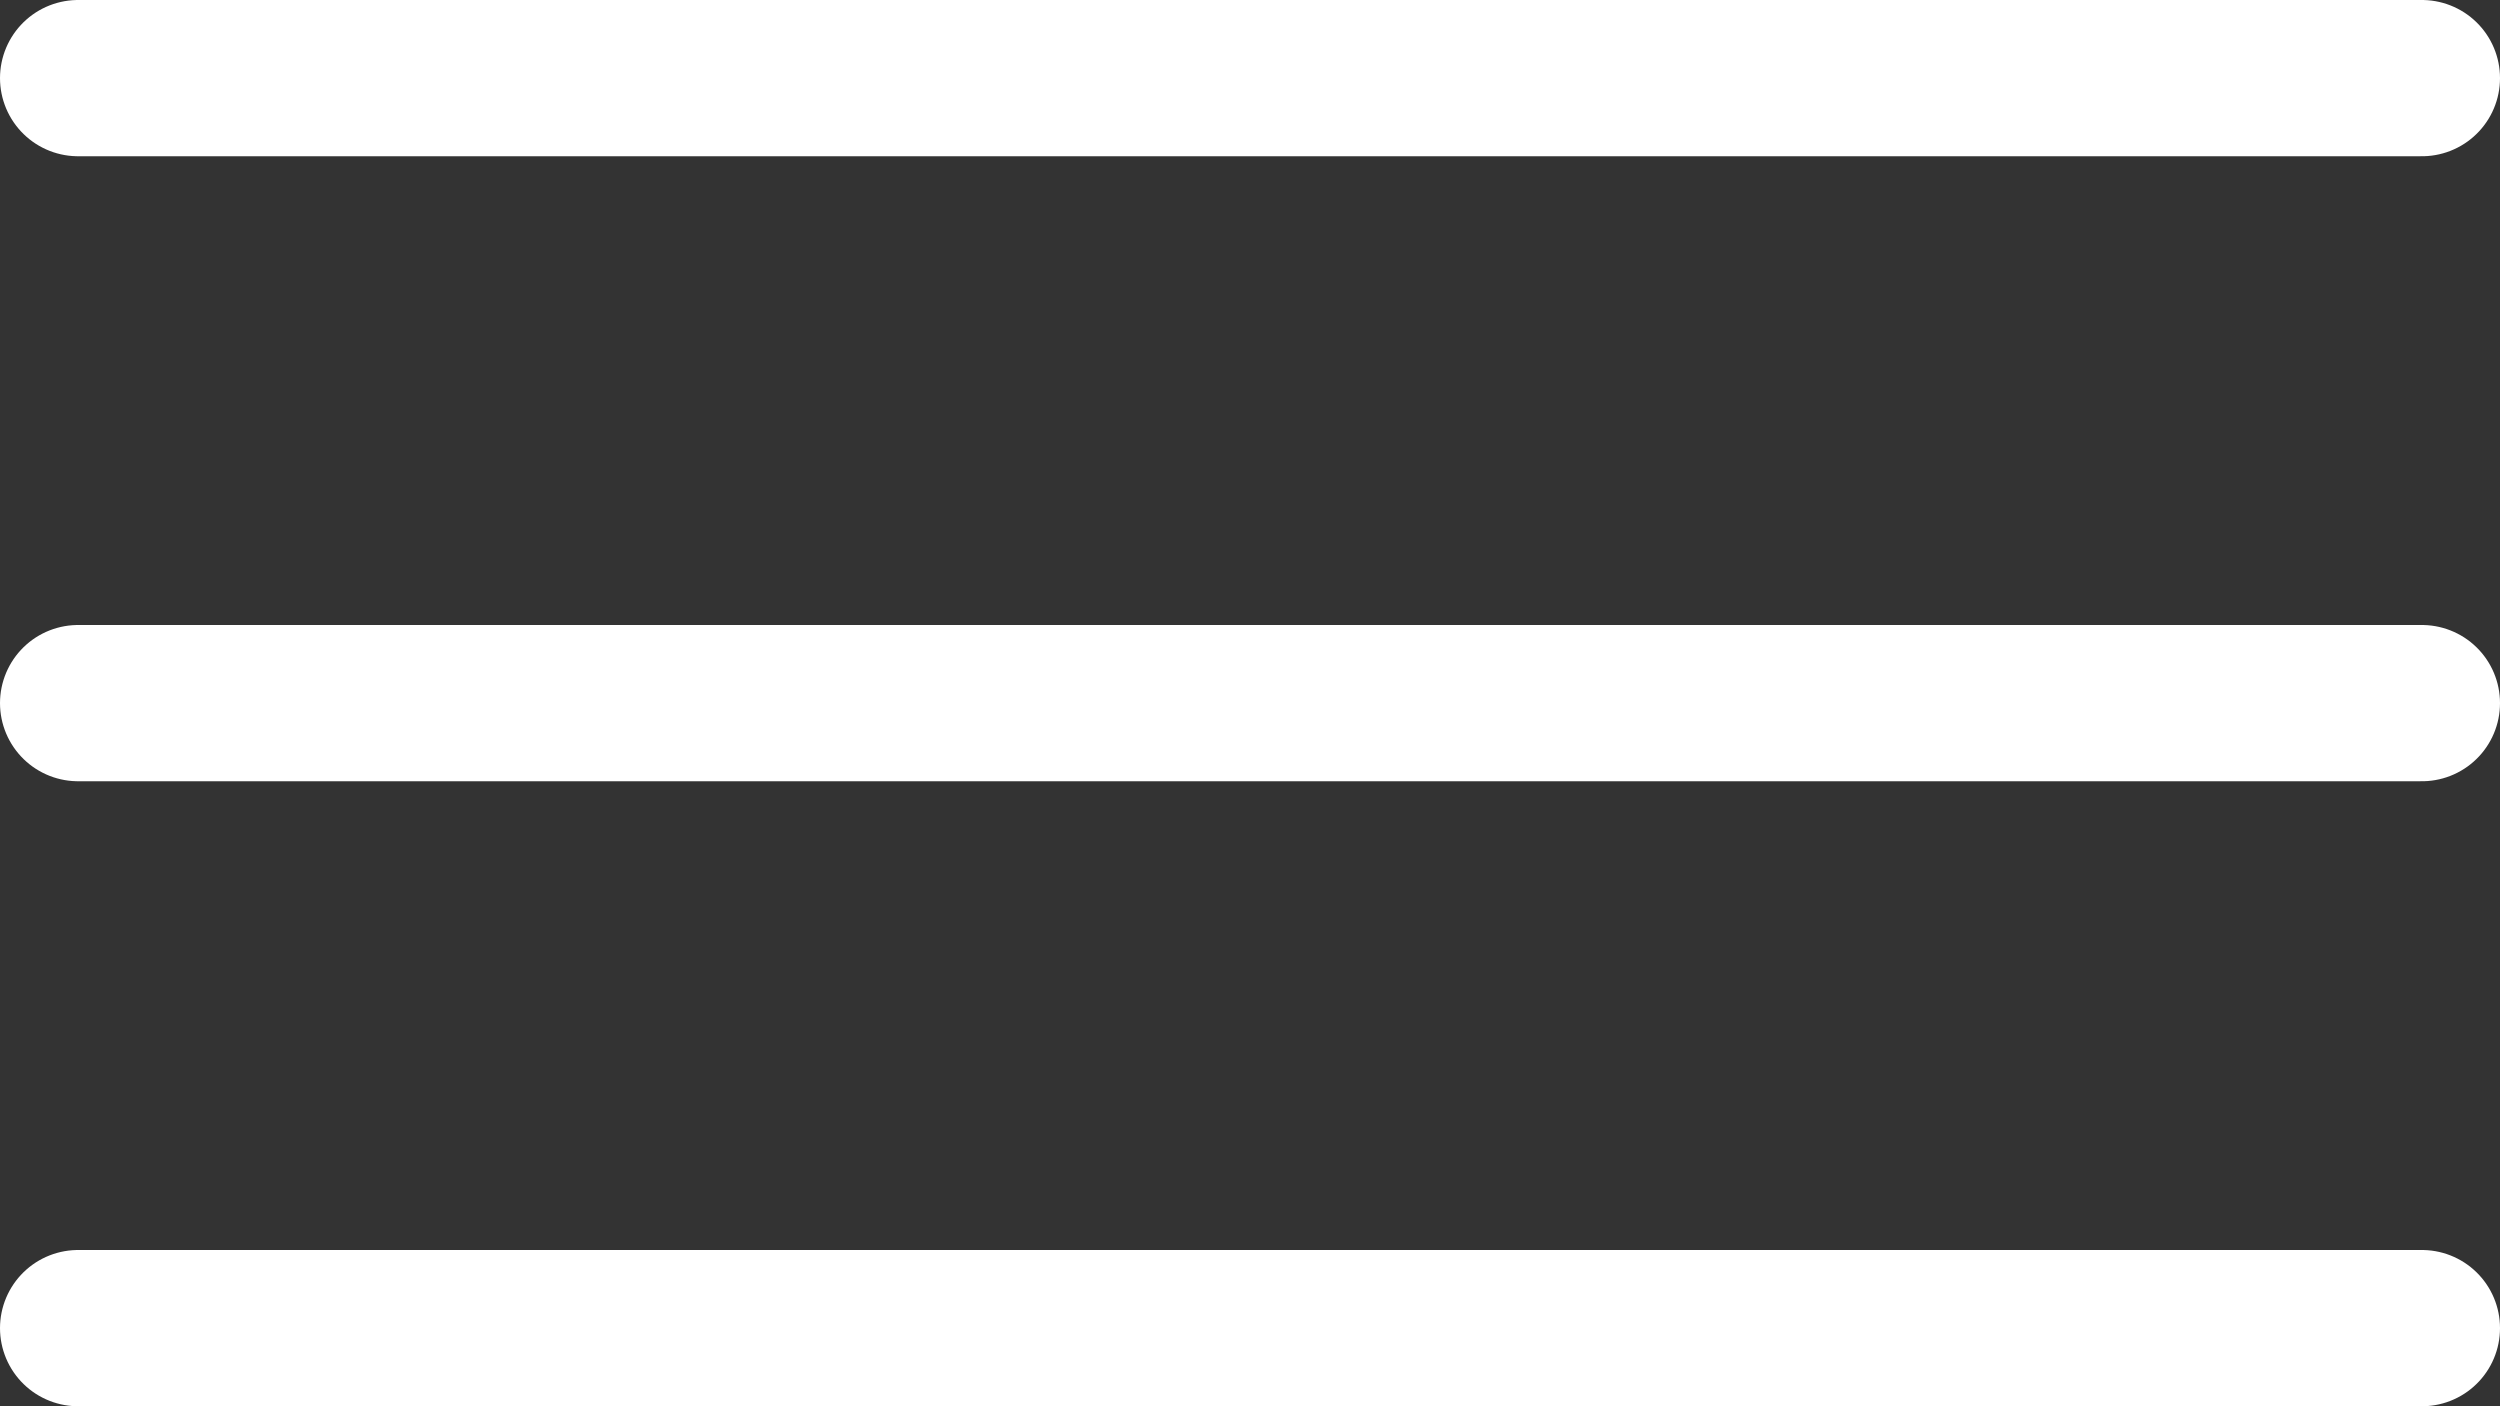
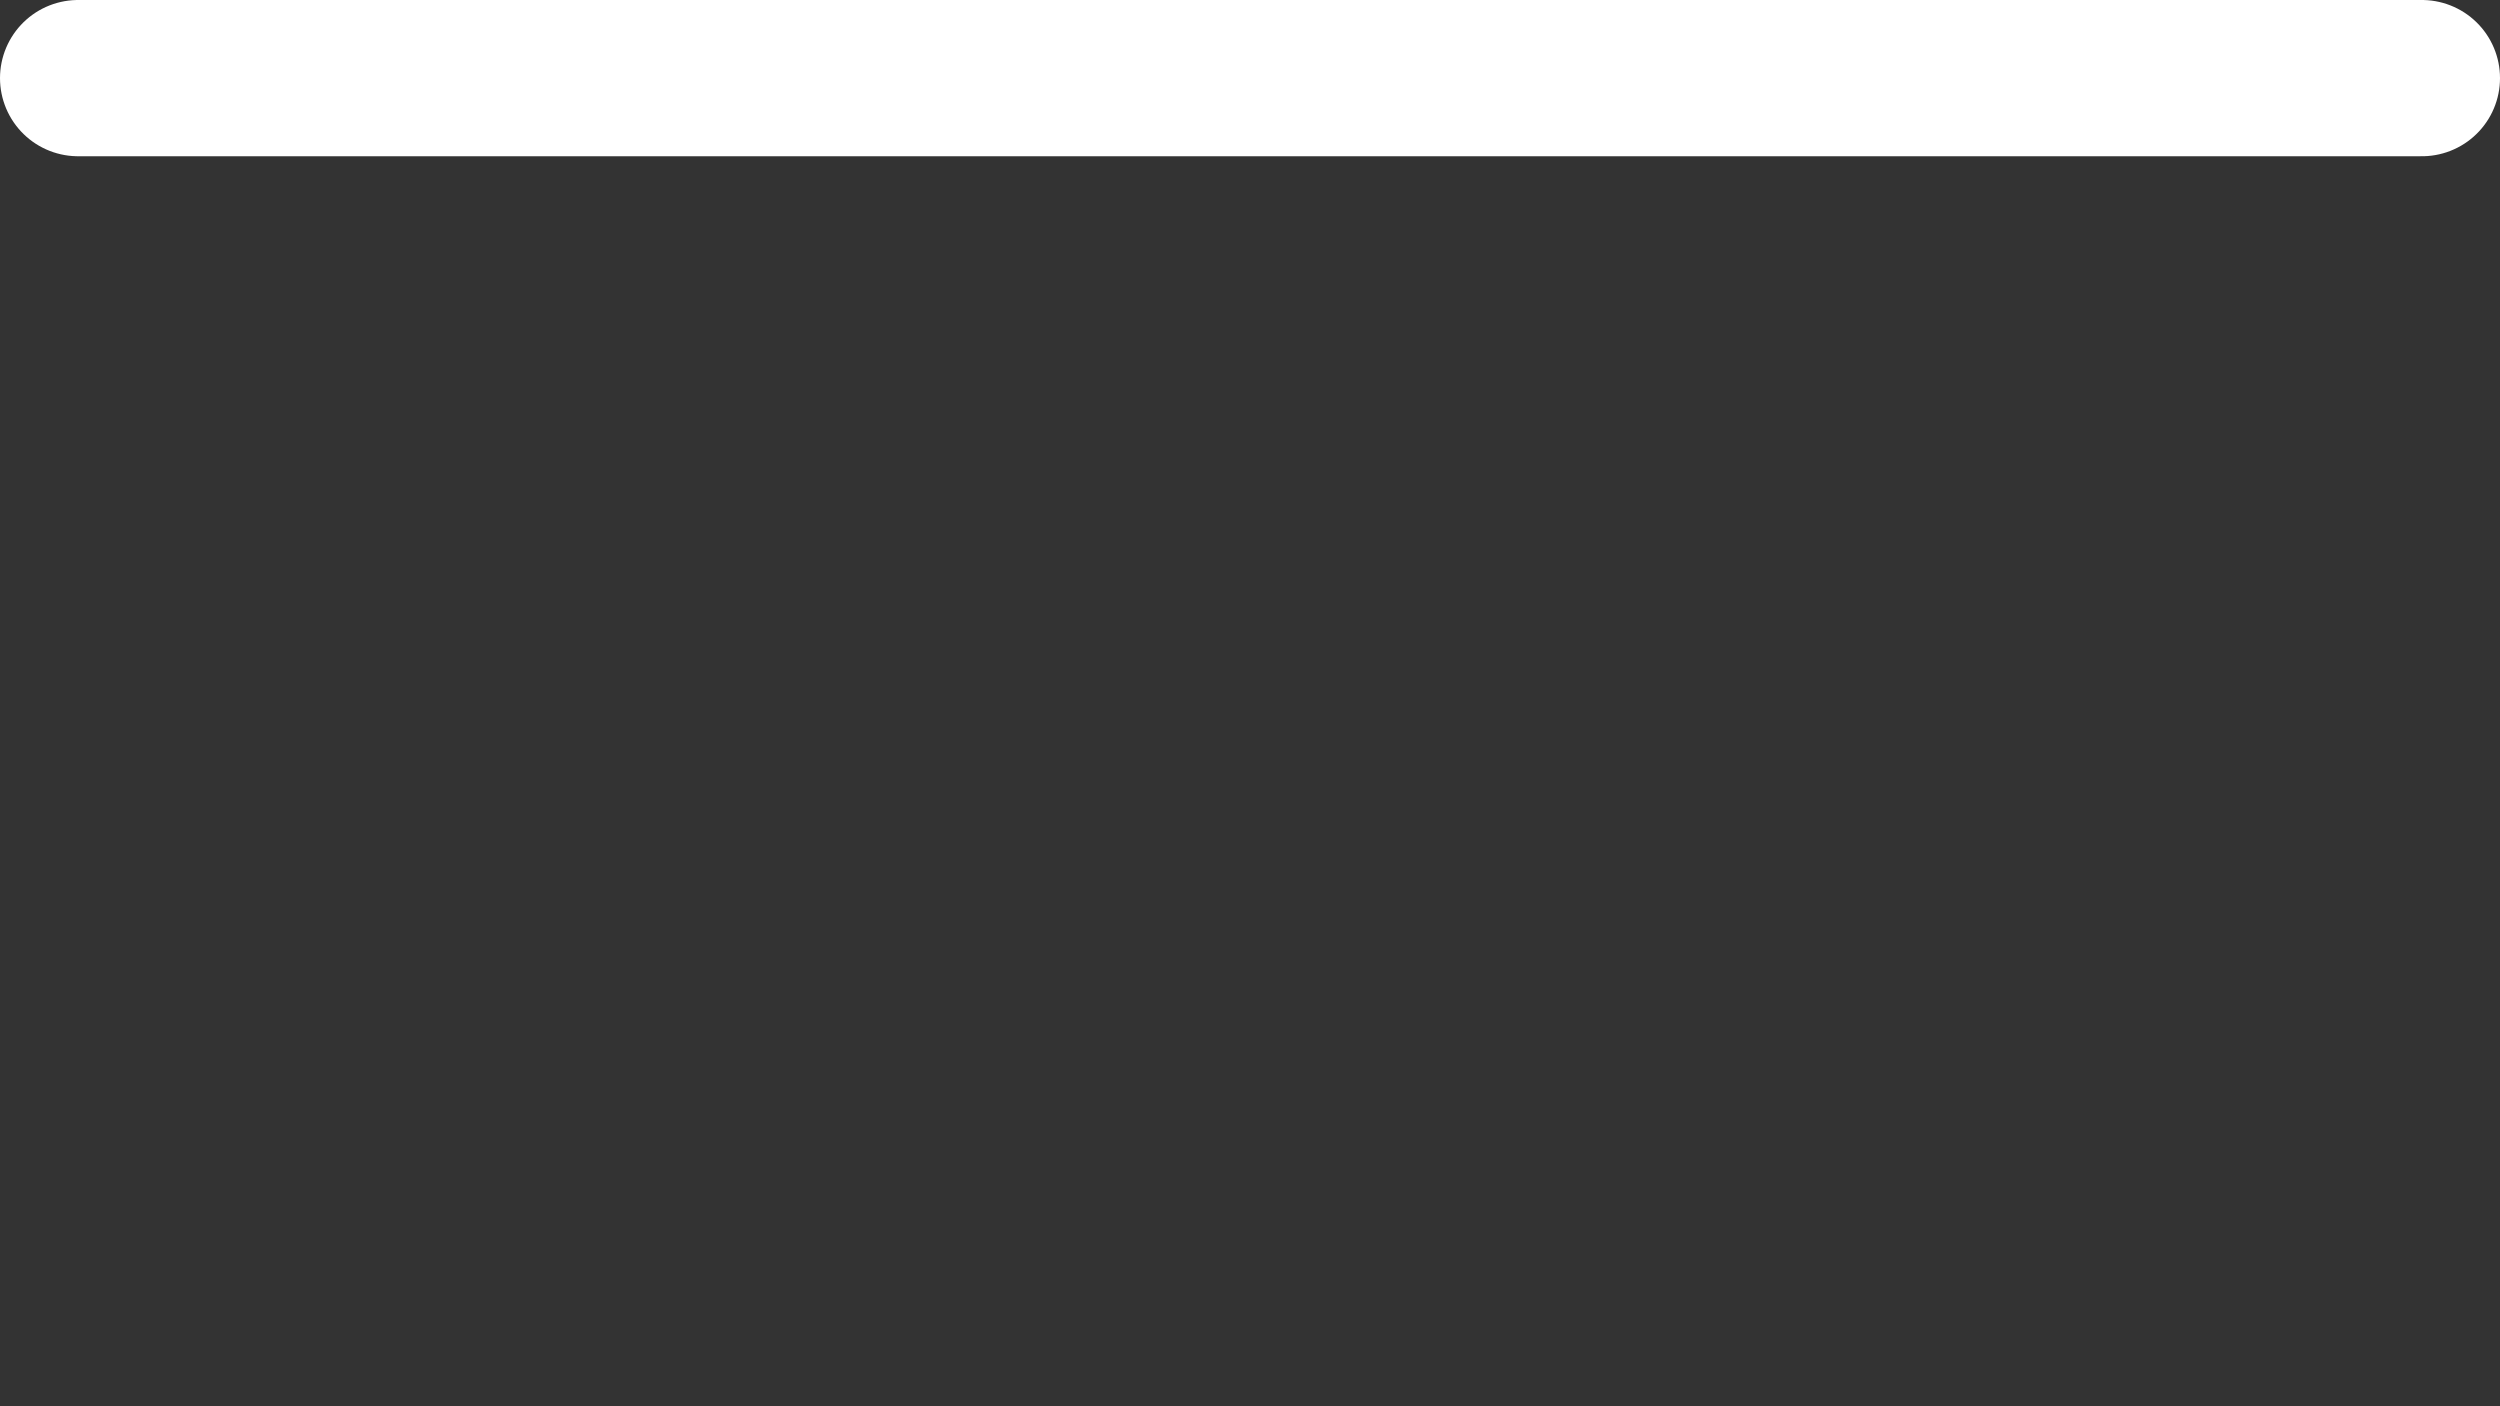
<svg xmlns="http://www.w3.org/2000/svg" width="32" height="18" viewBox="0 0 32 18" fill="none">
  <rect x="0" y="0" width="32" height="18" fill="#333333" stroke="none" />
  <path d="M1 1H31" stroke="white" stroke-width="2" stroke-linecap="round" />
-   <path d="M1 9H31" stroke="white" stroke-width="2" stroke-linecap="round" />
-   <path d="M1 17H31" stroke="white" stroke-width="2" stroke-linecap="round" />
</svg>